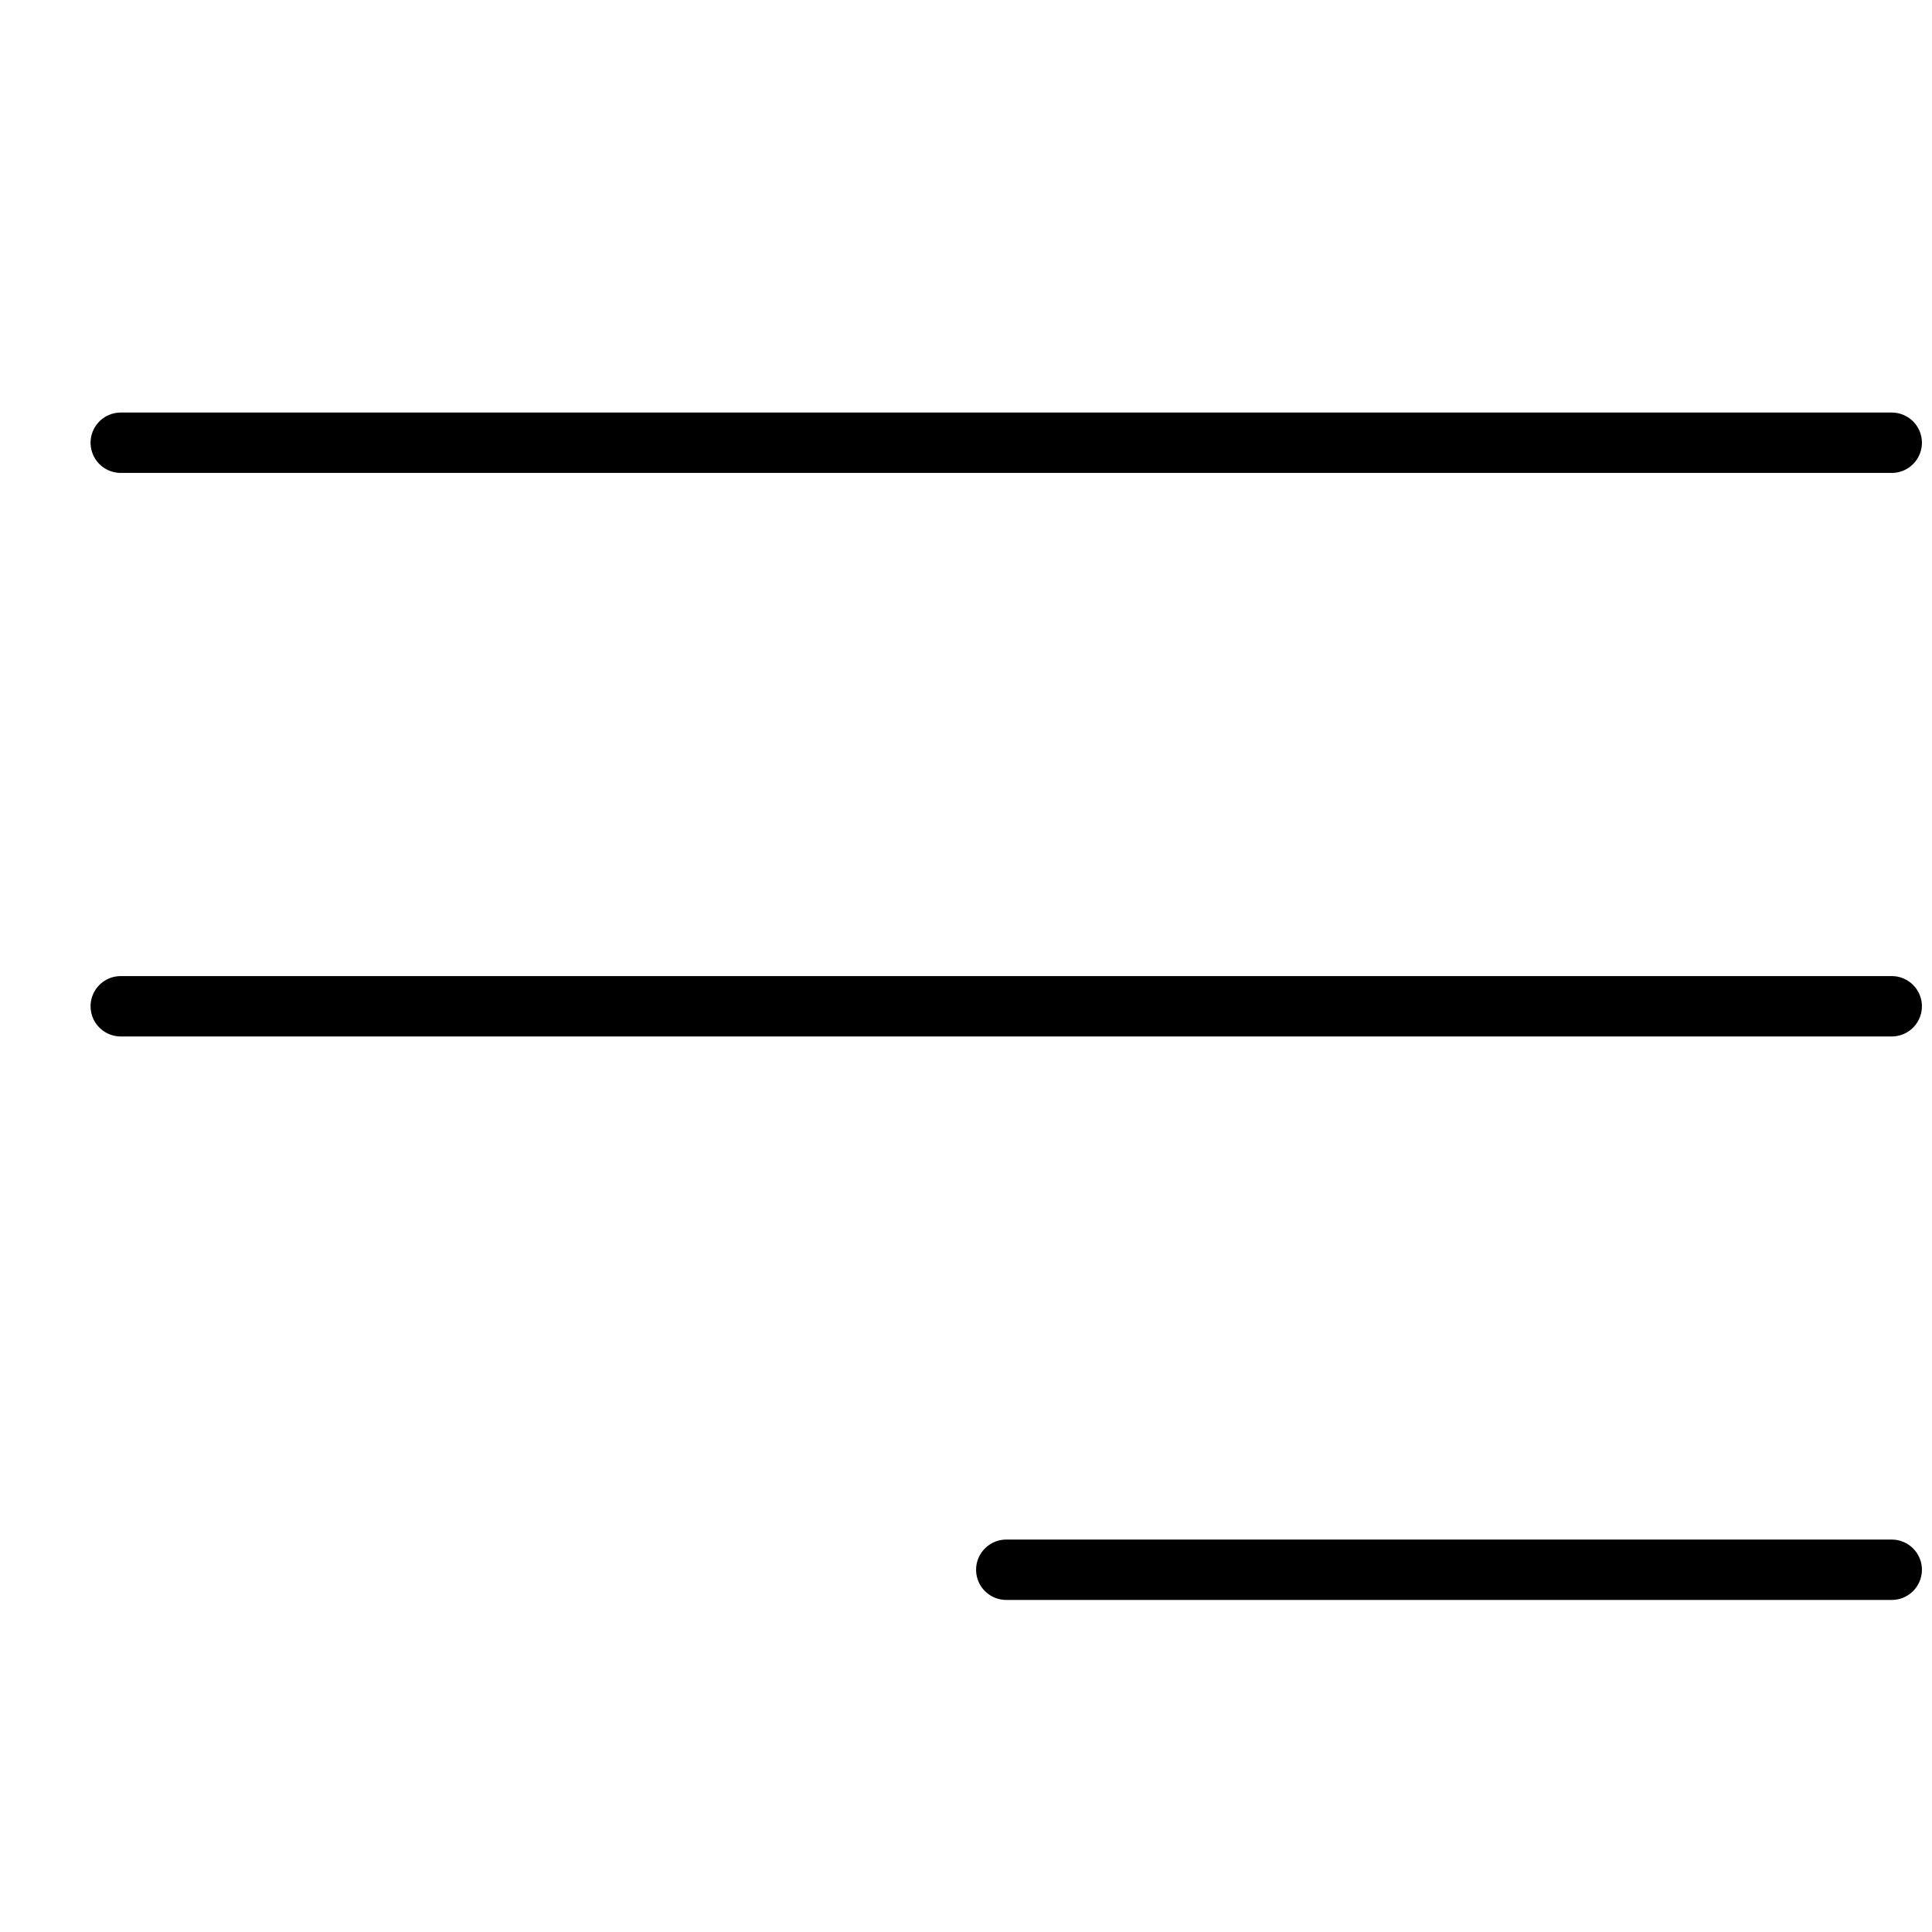
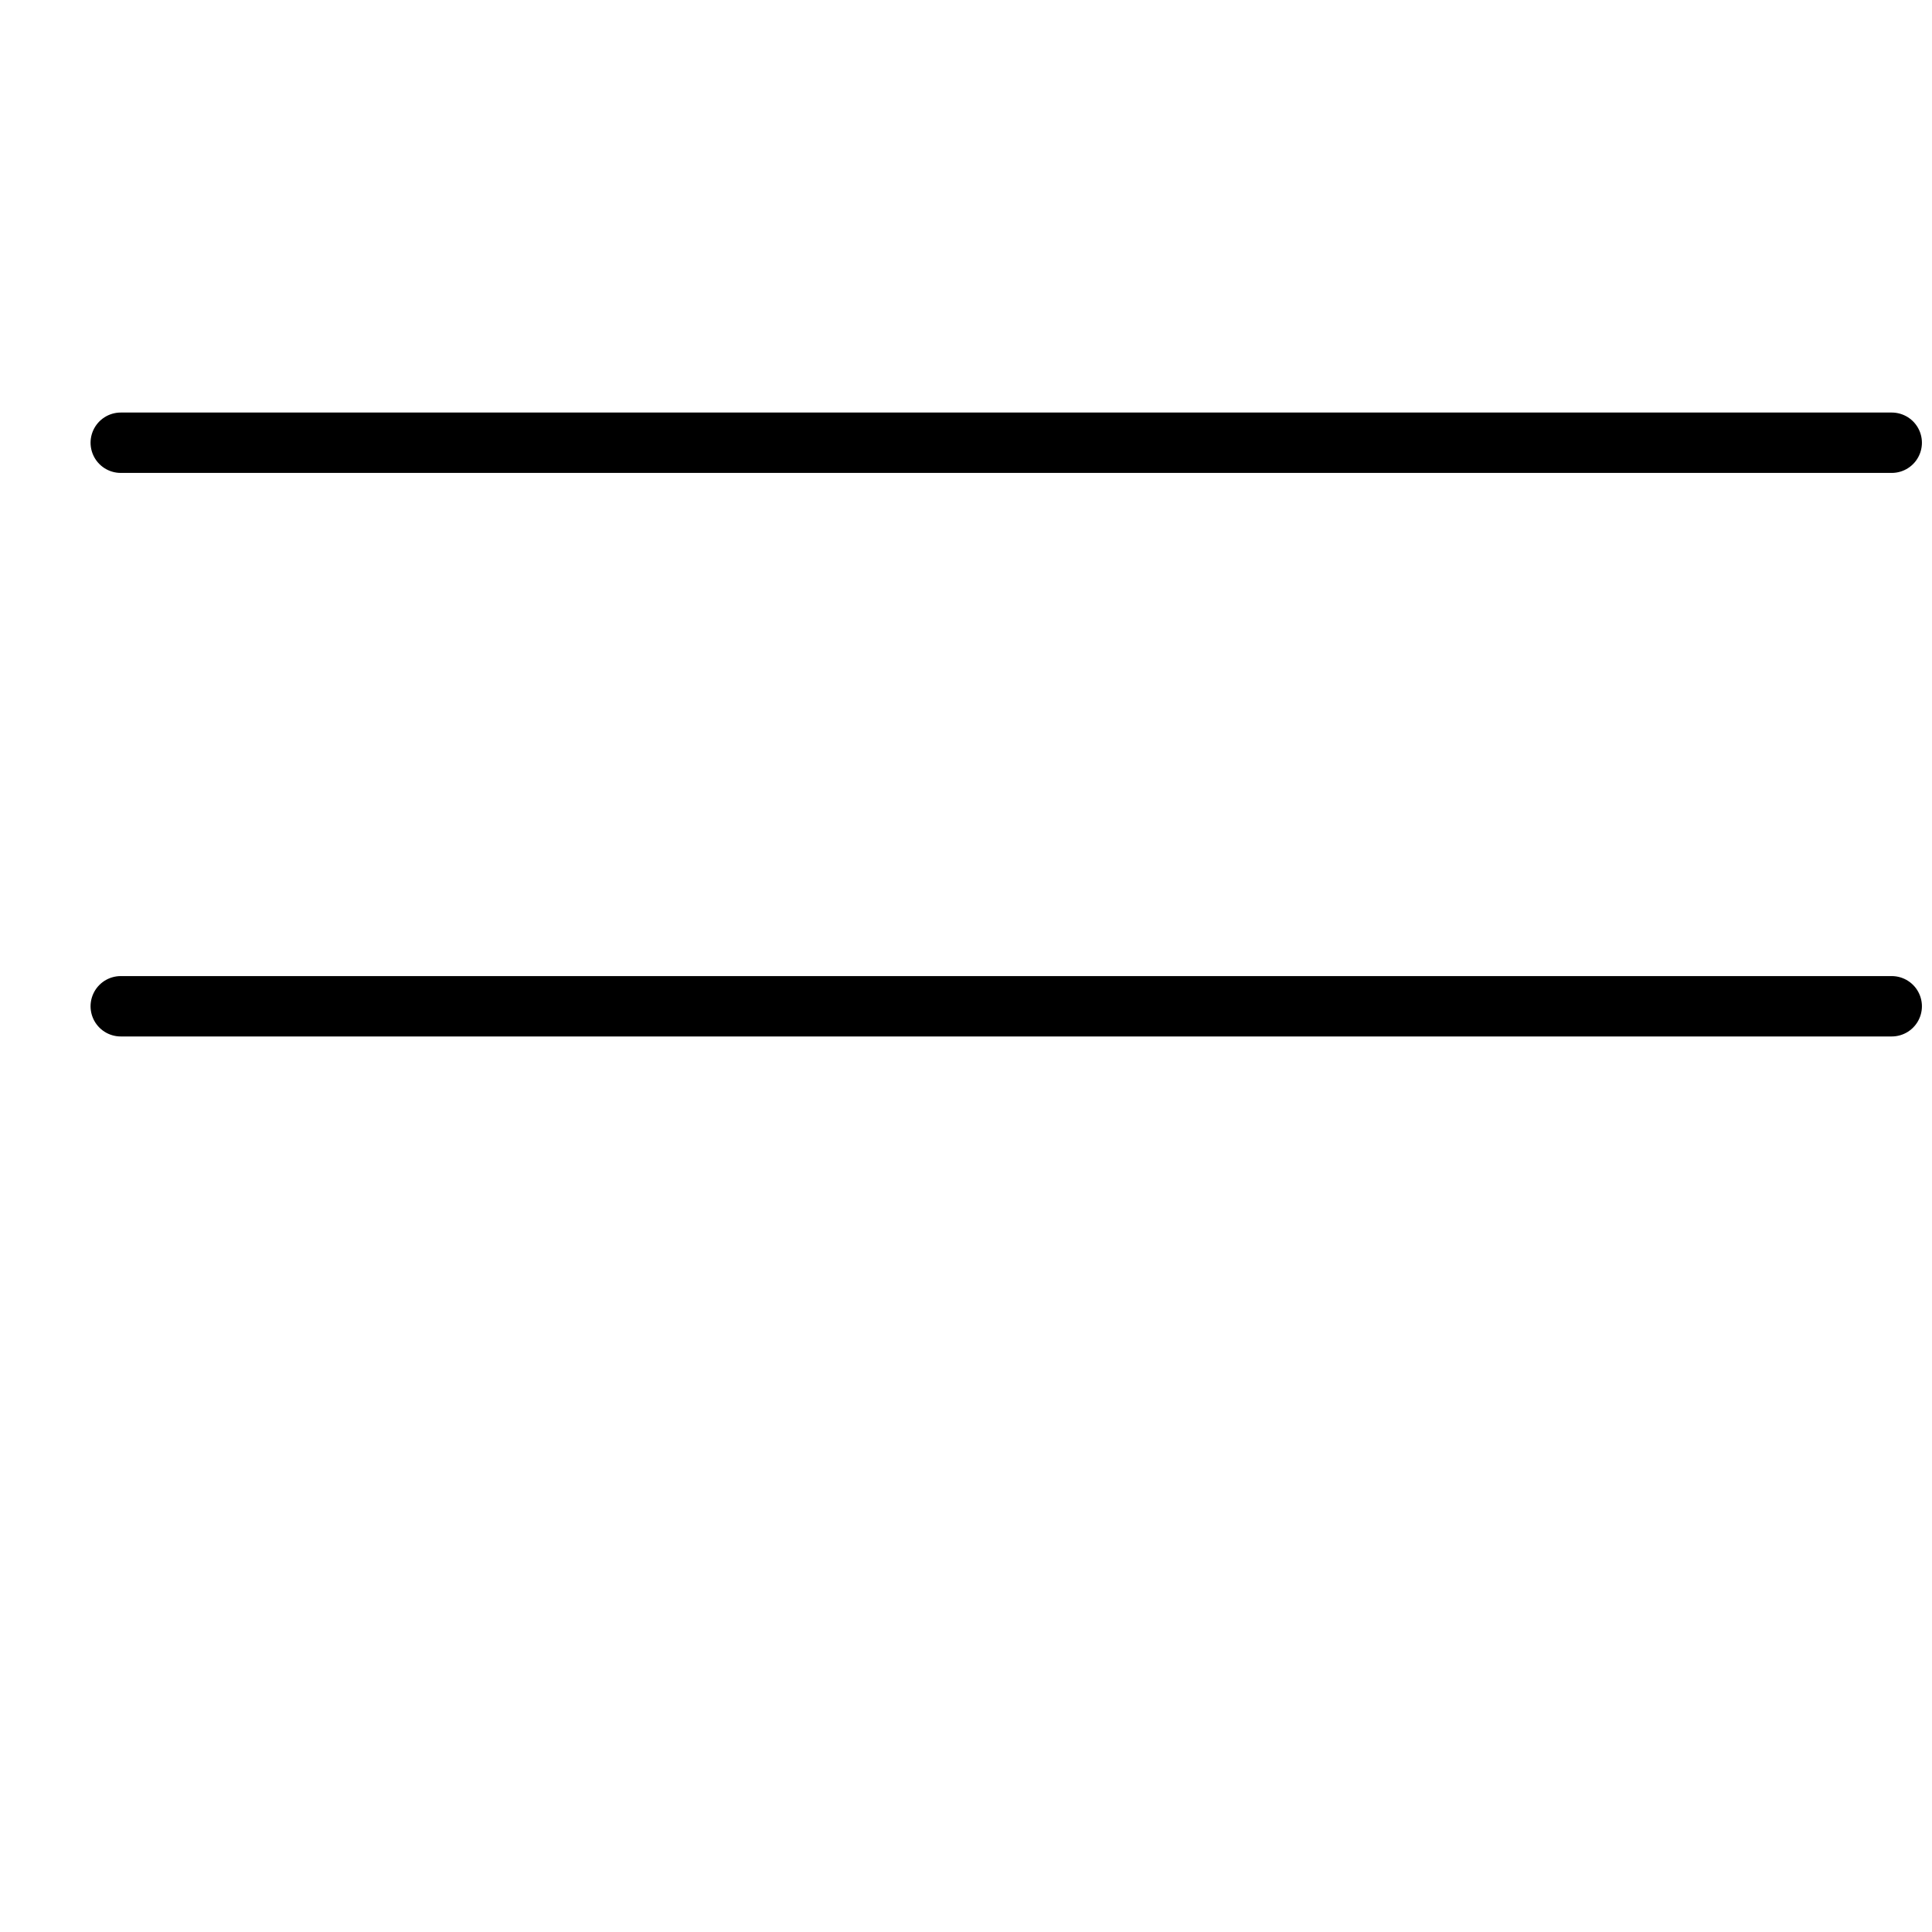
<svg xmlns="http://www.w3.org/2000/svg" width="32" height="32" viewBox="0 0 32 32" fill="none">
  <path d="M2 16.667H31.333" stroke="currentColor" stroke-linecap="round" stroke-linejoin="round" />
  <path d="M2 7.333H31.333" stroke="currentColor" stroke-linecap="round" stroke-linejoin="round" />
-   <path d="M16.667 26H31.333" stroke="currentColor" stroke-linecap="round" stroke-linejoin="round" />
</svg>